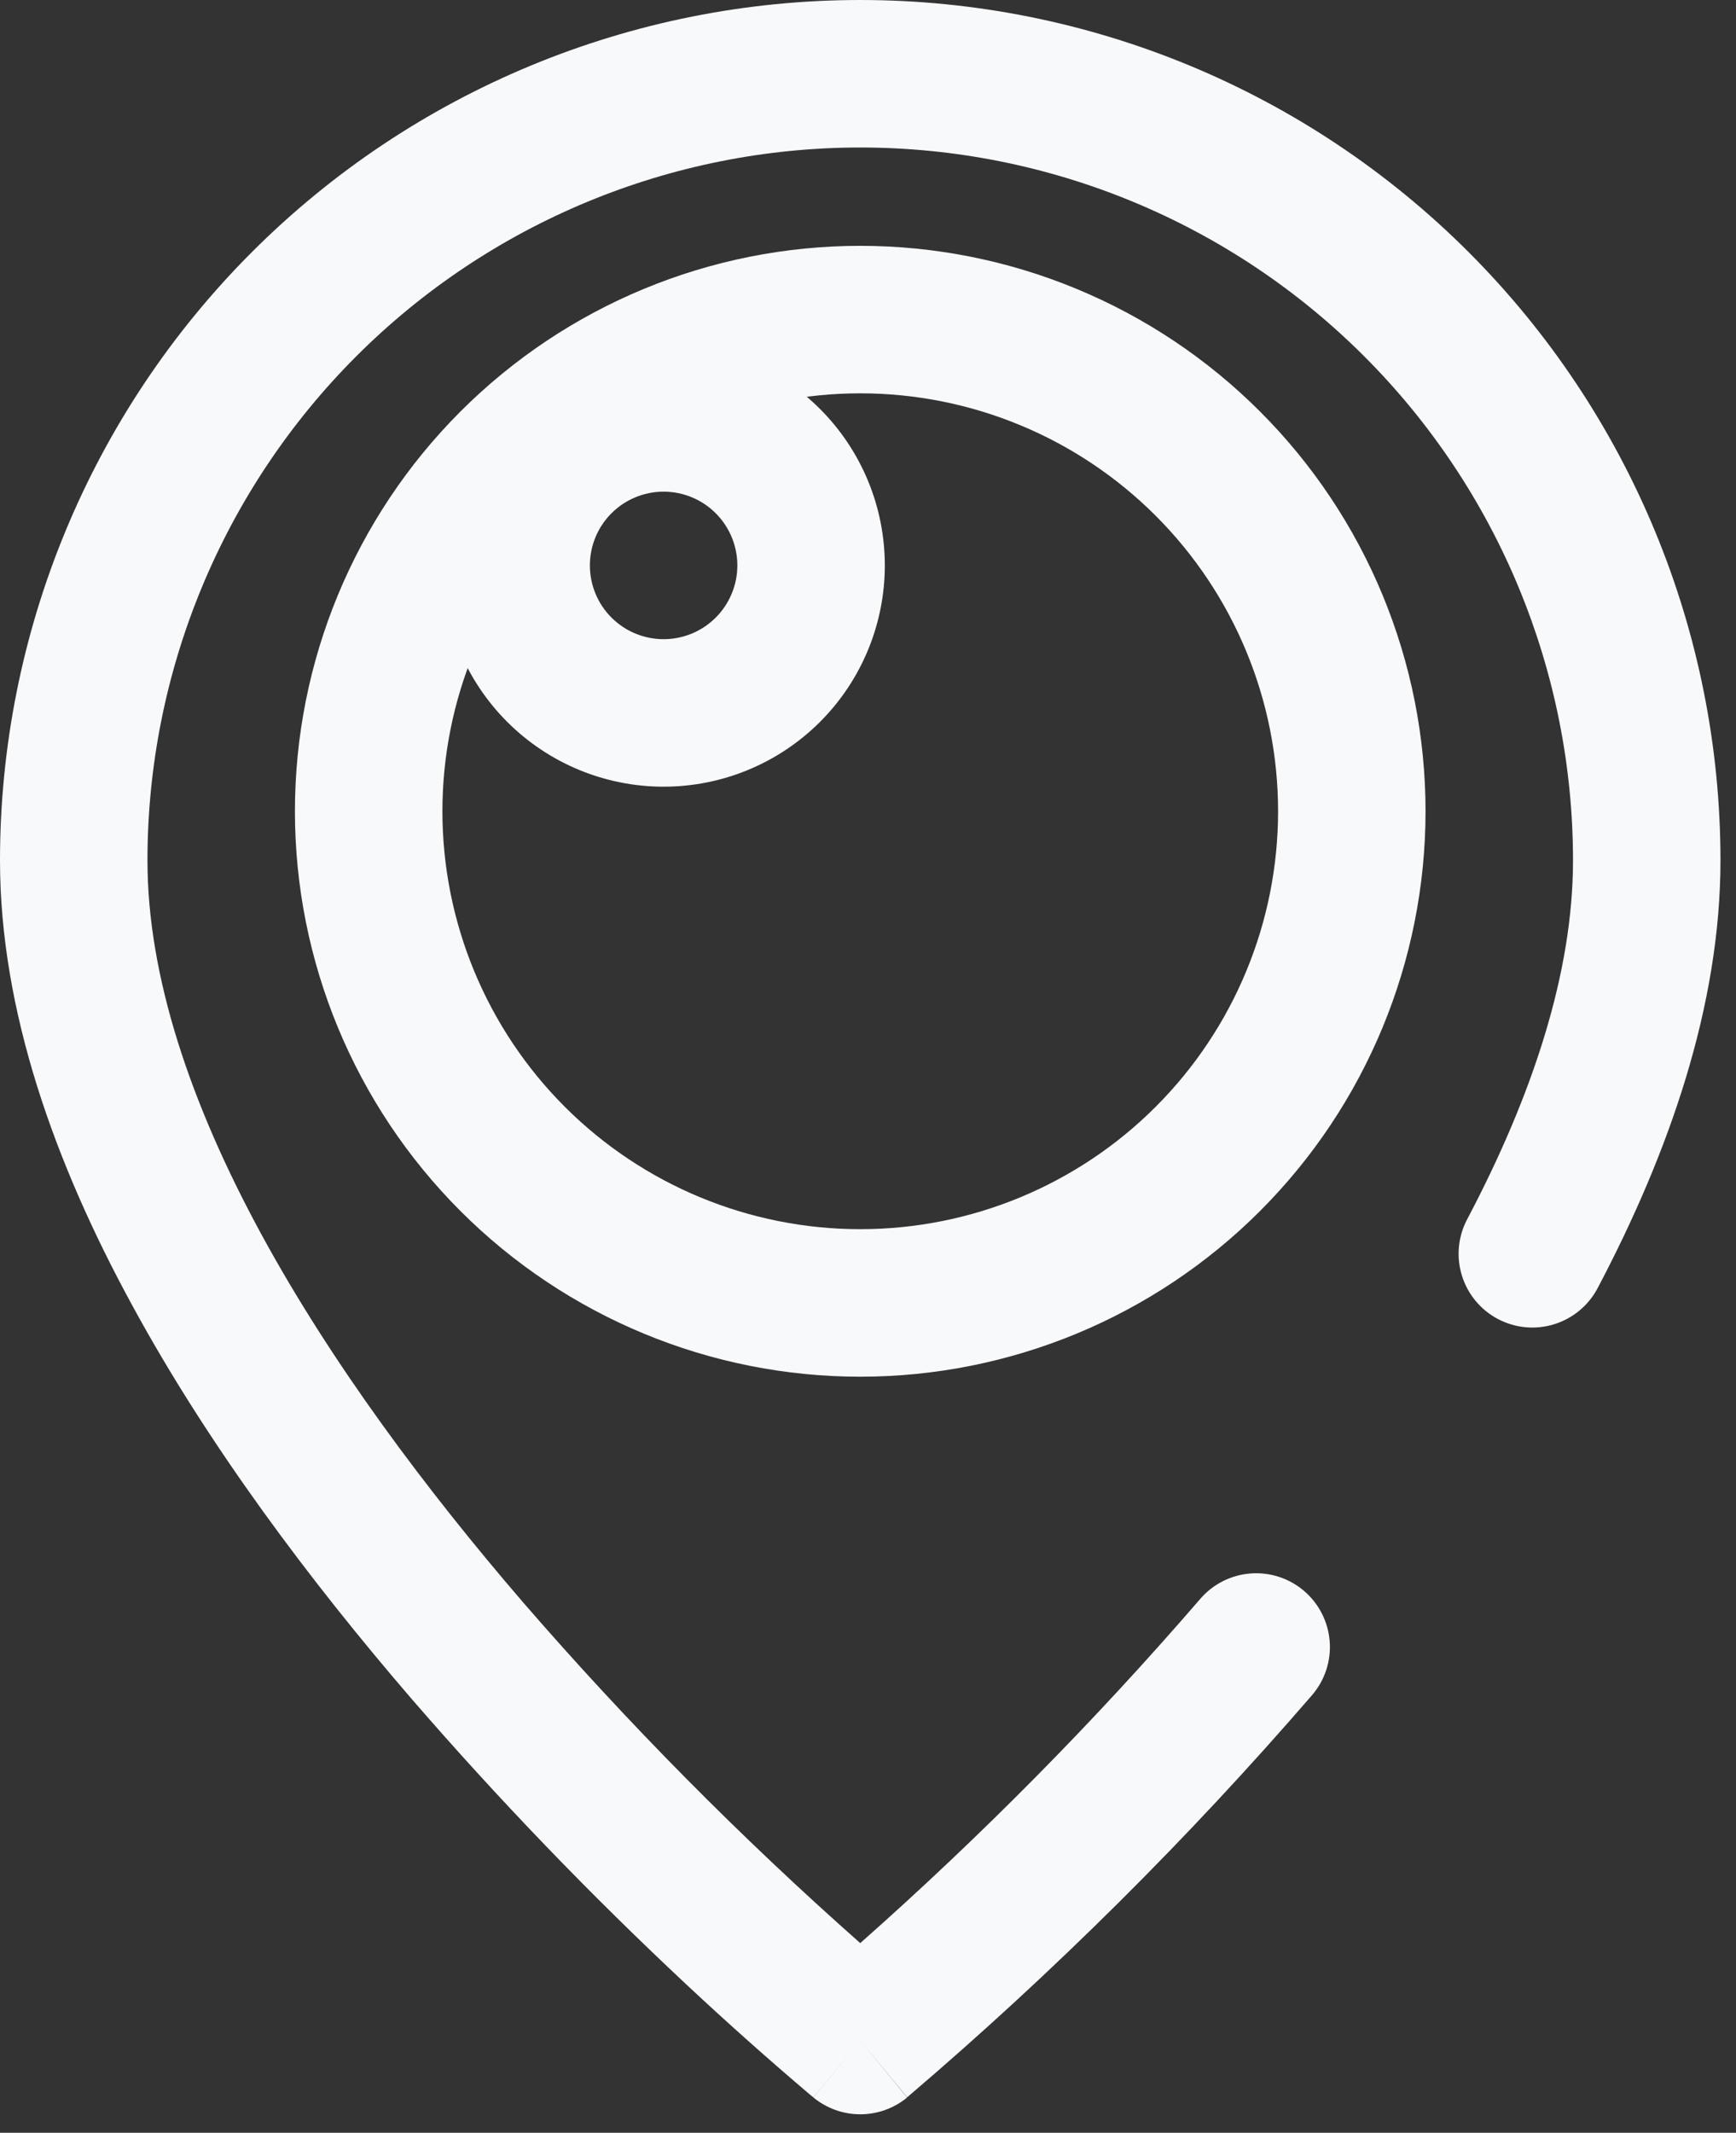
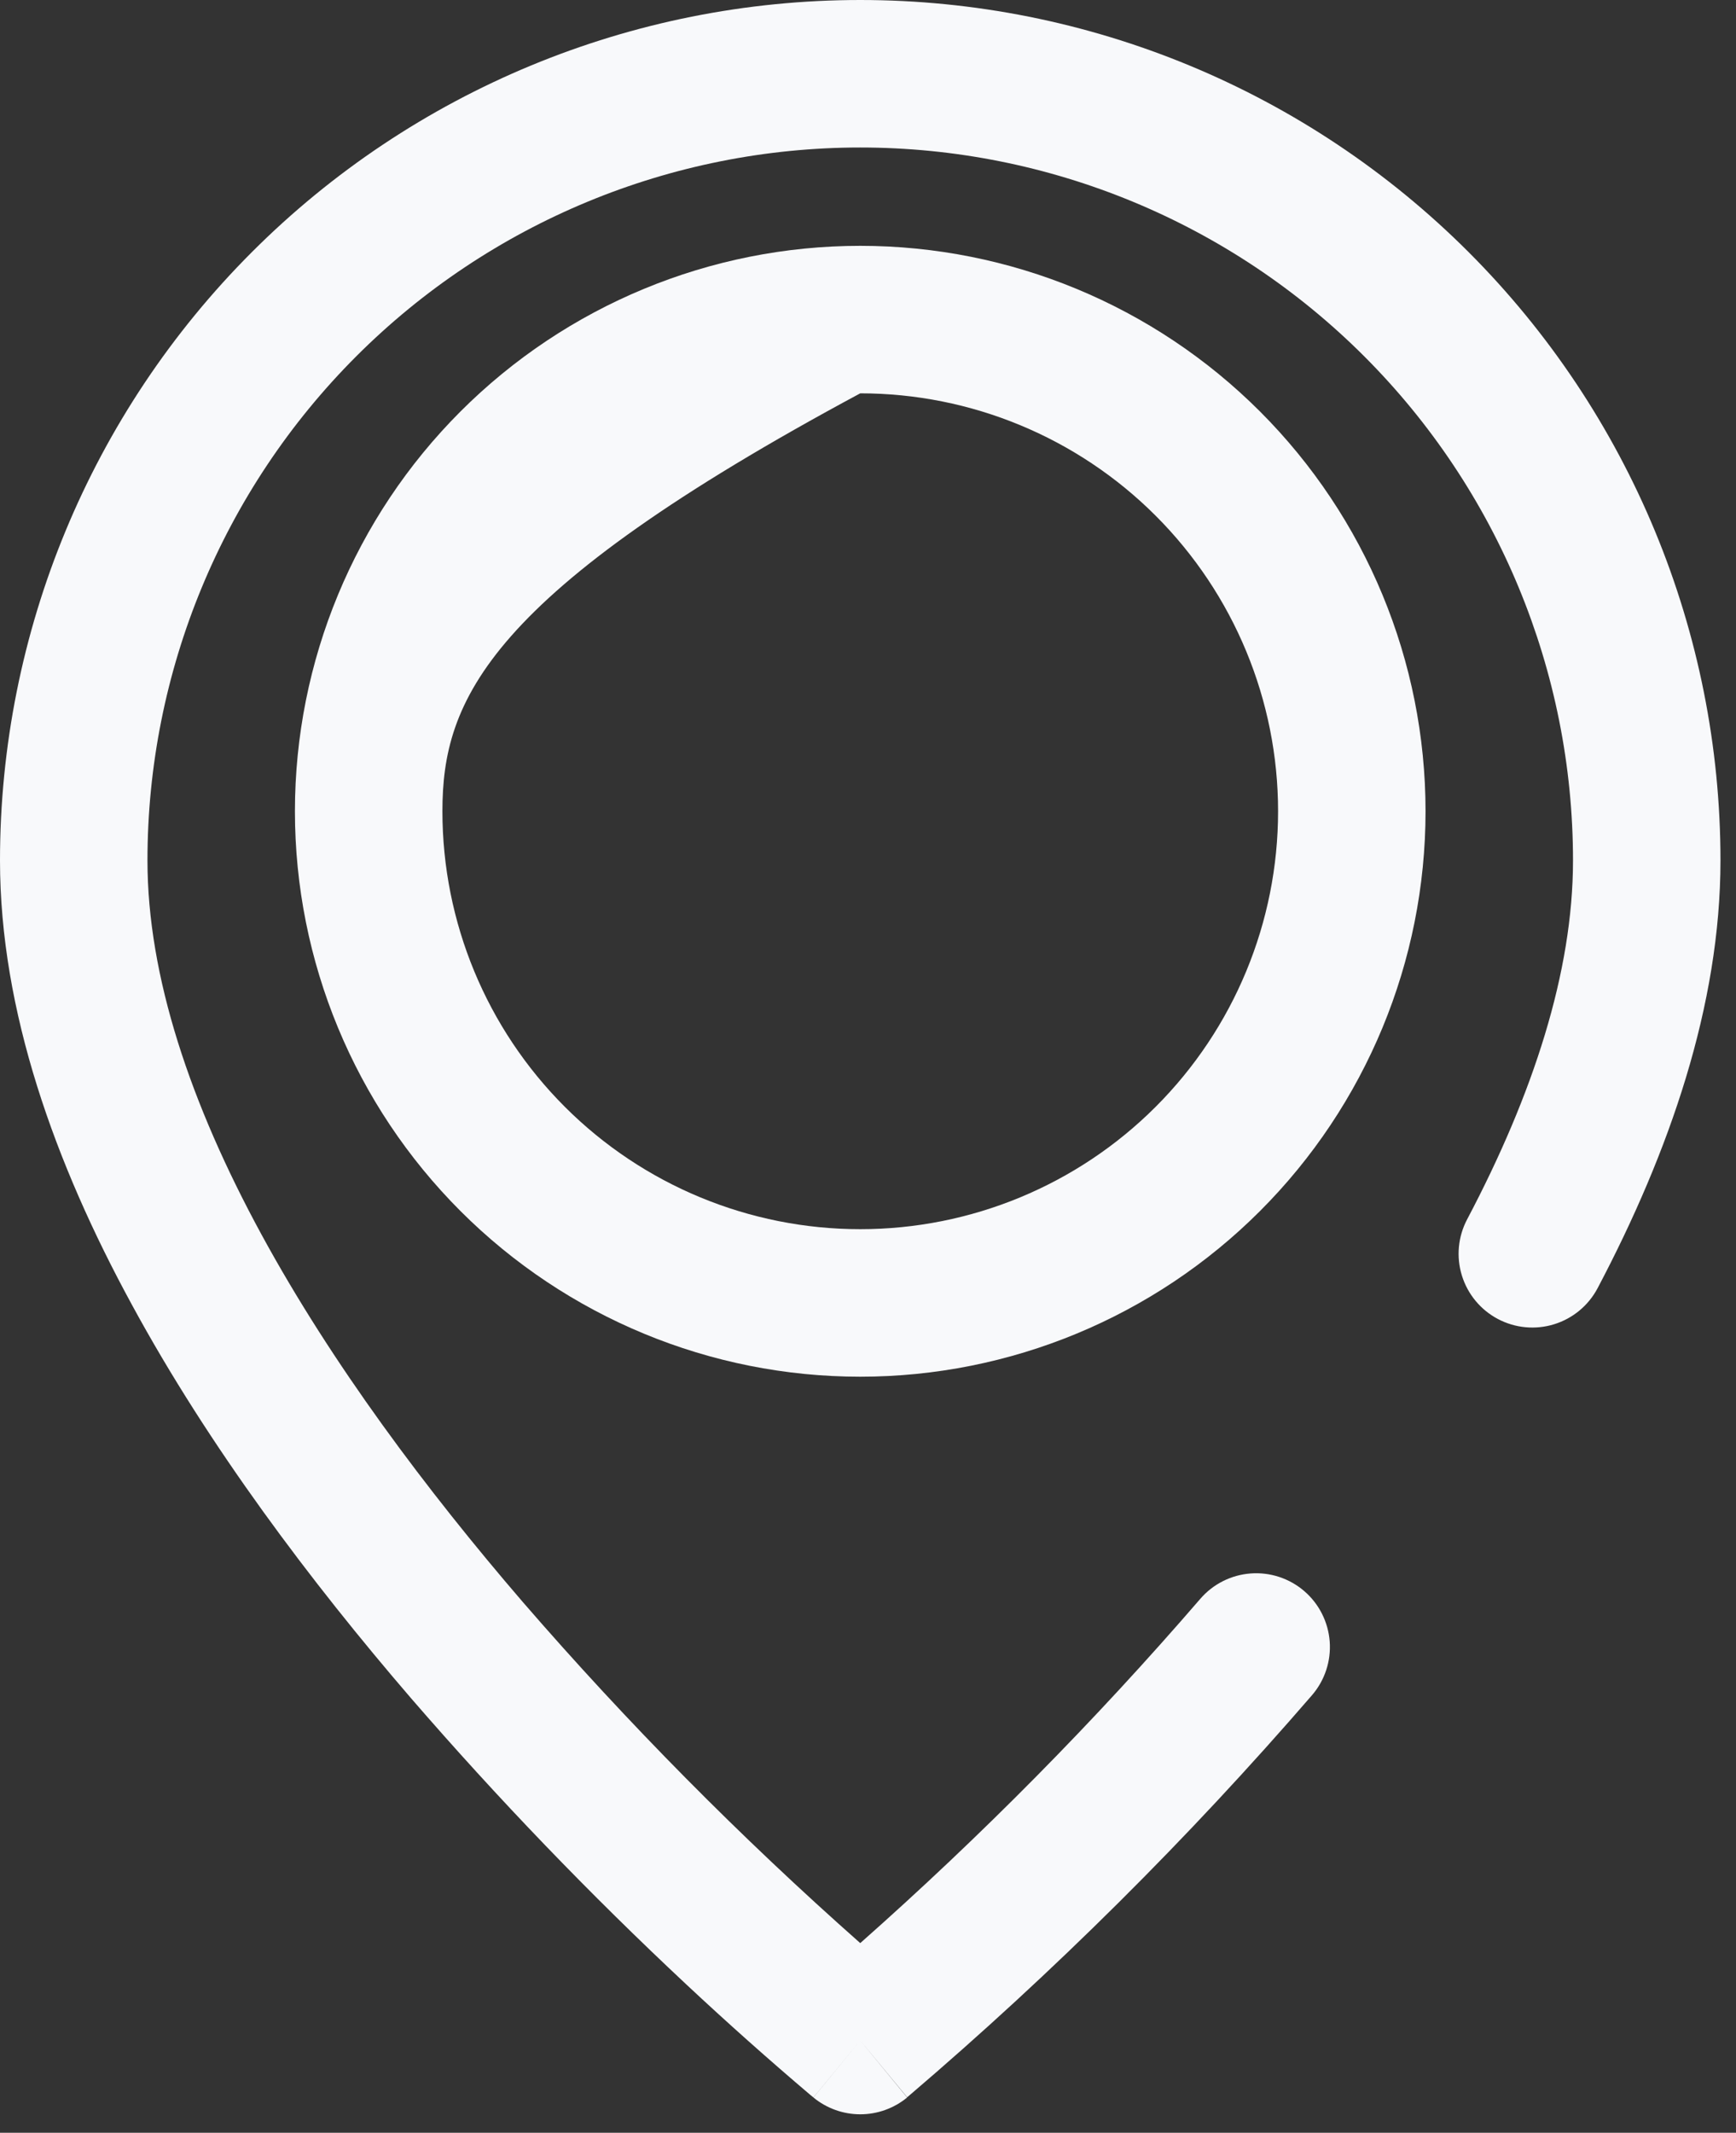
<svg xmlns="http://www.w3.org/2000/svg" width="92" height="113" viewBox="0 0 92 113" fill="none">
  <rect x="0" y="0" width="92" height="113" fill="#333333" stroke="none" />
  <path fill-rule="evenodd" clip-rule="evenodd" d="M45.589 7.815C35.57 7.815 25.963 11.795 18.879 18.879C11.795 25.963 7.815 35.57 7.815 45.589C7.815 51.736 10.102 58.504 13.854 65.403C17.584 72.259 22.607 78.959 27.713 84.888C33.264 91.3 39.236 97.334 45.589 102.952C51.996 97.284 58.016 91.192 63.605 84.717C64.281 83.93 65.241 83.445 66.275 83.367C67.309 83.288 68.331 83.624 69.118 84.3C69.904 84.975 70.389 85.936 70.468 86.97C70.546 88.003 70.21 89.026 69.534 89.812C62.972 97.406 55.843 104.491 48.209 111.007L48.11 111.09L48.084 111.111L48.074 111.116L45.589 108.11C43.108 111.132 43.103 111.132 43.103 111.127L43.093 111.116L43.067 111.095L42.963 111.012C40.728 109.116 38.539 107.167 36.398 105.166C31.263 100.367 26.387 95.299 21.789 89.984C16.474 83.81 11.072 76.646 6.992 69.133C2.918 61.662 0 53.56 0 45.589C0 33.498 4.803 21.902 13.353 13.353C21.902 4.803 33.498 0 45.589 0C57.679 0 69.275 4.803 77.825 13.353C86.374 21.902 91.177 33.498 91.177 45.589C91.177 53.253 88.473 61.037 84.665 68.253C84.181 69.169 83.353 69.857 82.362 70.163C81.372 70.469 80.301 70.37 79.384 69.886C78.467 69.402 77.78 68.574 77.474 67.584C77.167 66.594 77.267 65.522 77.751 64.606C81.252 57.973 83.362 51.492 83.362 45.589C83.362 35.57 79.382 25.963 72.298 18.879C65.215 11.795 55.607 7.815 45.589 7.815ZM45.589 108.11L43.108 111.132C43.808 111.707 44.685 112.022 45.591 112.022C46.497 112.022 47.374 111.707 48.074 111.132L45.589 108.11Z" fill="#F8F9FB" />
-   <path fill-rule="evenodd" clip-rule="evenodd" d="M45.589 20.84C39.716 20.84 34.084 23.173 29.931 27.326C25.779 31.479 23.446 37.111 23.446 42.983C23.446 48.856 25.779 54.488 29.931 58.641C34.084 62.794 39.716 65.126 45.589 65.126C51.461 65.126 57.093 62.794 61.246 58.641C65.399 54.488 67.732 48.856 67.732 42.983C67.732 37.111 65.399 31.479 61.246 27.326C57.093 23.173 51.461 20.84 45.589 20.84ZM15.63 42.983C15.63 35.038 18.787 27.418 24.405 21.8C30.023 16.182 37.643 13.025 45.589 13.025C53.534 13.025 61.154 16.182 66.772 21.8C72.391 27.418 75.547 35.038 75.547 42.983C75.547 50.929 72.391 58.549 66.772 64.167C61.154 69.785 53.534 72.942 45.589 72.942C37.643 72.942 30.023 69.785 24.405 64.167C18.787 58.549 15.63 50.929 15.63 42.983Z" fill="#F8F9FB" />
-   <path fill-rule="evenodd" clip-rule="evenodd" d="M35.168 26.05C34.132 26.05 33.138 26.462 32.405 27.195C31.672 27.928 31.261 28.922 31.261 29.958C31.261 30.994 31.672 31.988 32.405 32.721C33.138 33.454 34.132 33.866 35.168 33.866C36.205 33.866 37.199 33.454 37.931 32.721C38.664 31.988 39.076 30.994 39.076 29.958C39.076 28.922 38.664 27.928 37.931 27.195C37.199 26.462 36.205 26.05 35.168 26.05ZM23.446 29.958C23.446 28.419 23.749 26.894 24.338 25.472C24.927 24.05 25.791 22.757 26.879 21.669C27.968 20.58 29.26 19.717 30.682 19.128C32.105 18.539 33.629 18.235 35.168 18.235C36.708 18.235 38.232 18.539 39.654 19.128C41.077 19.717 42.369 20.58 43.458 21.669C44.546 22.757 45.41 24.05 45.999 25.472C46.588 26.894 46.891 28.419 46.891 29.958C46.891 33.067 45.656 36.049 43.458 38.247C41.259 40.446 38.277 41.681 35.168 41.681C32.059 41.681 29.078 40.446 26.879 38.247C24.681 36.049 23.446 33.067 23.446 29.958Z" fill="#F8F9FB" />
+   <path fill-rule="evenodd" clip-rule="evenodd" d="M45.589 20.84C25.779 31.479 23.446 37.111 23.446 42.983C23.446 48.856 25.779 54.488 29.931 58.641C34.084 62.794 39.716 65.126 45.589 65.126C51.461 65.126 57.093 62.794 61.246 58.641C65.399 54.488 67.732 48.856 67.732 42.983C67.732 37.111 65.399 31.479 61.246 27.326C57.093 23.173 51.461 20.84 45.589 20.84ZM15.63 42.983C15.63 35.038 18.787 27.418 24.405 21.8C30.023 16.182 37.643 13.025 45.589 13.025C53.534 13.025 61.154 16.182 66.772 21.8C72.391 27.418 75.547 35.038 75.547 42.983C75.547 50.929 72.391 58.549 66.772 64.167C61.154 69.785 53.534 72.942 45.589 72.942C37.643 72.942 30.023 69.785 24.405 64.167C18.787 58.549 15.63 50.929 15.63 42.983Z" fill="#F8F9FB" />
</svg>